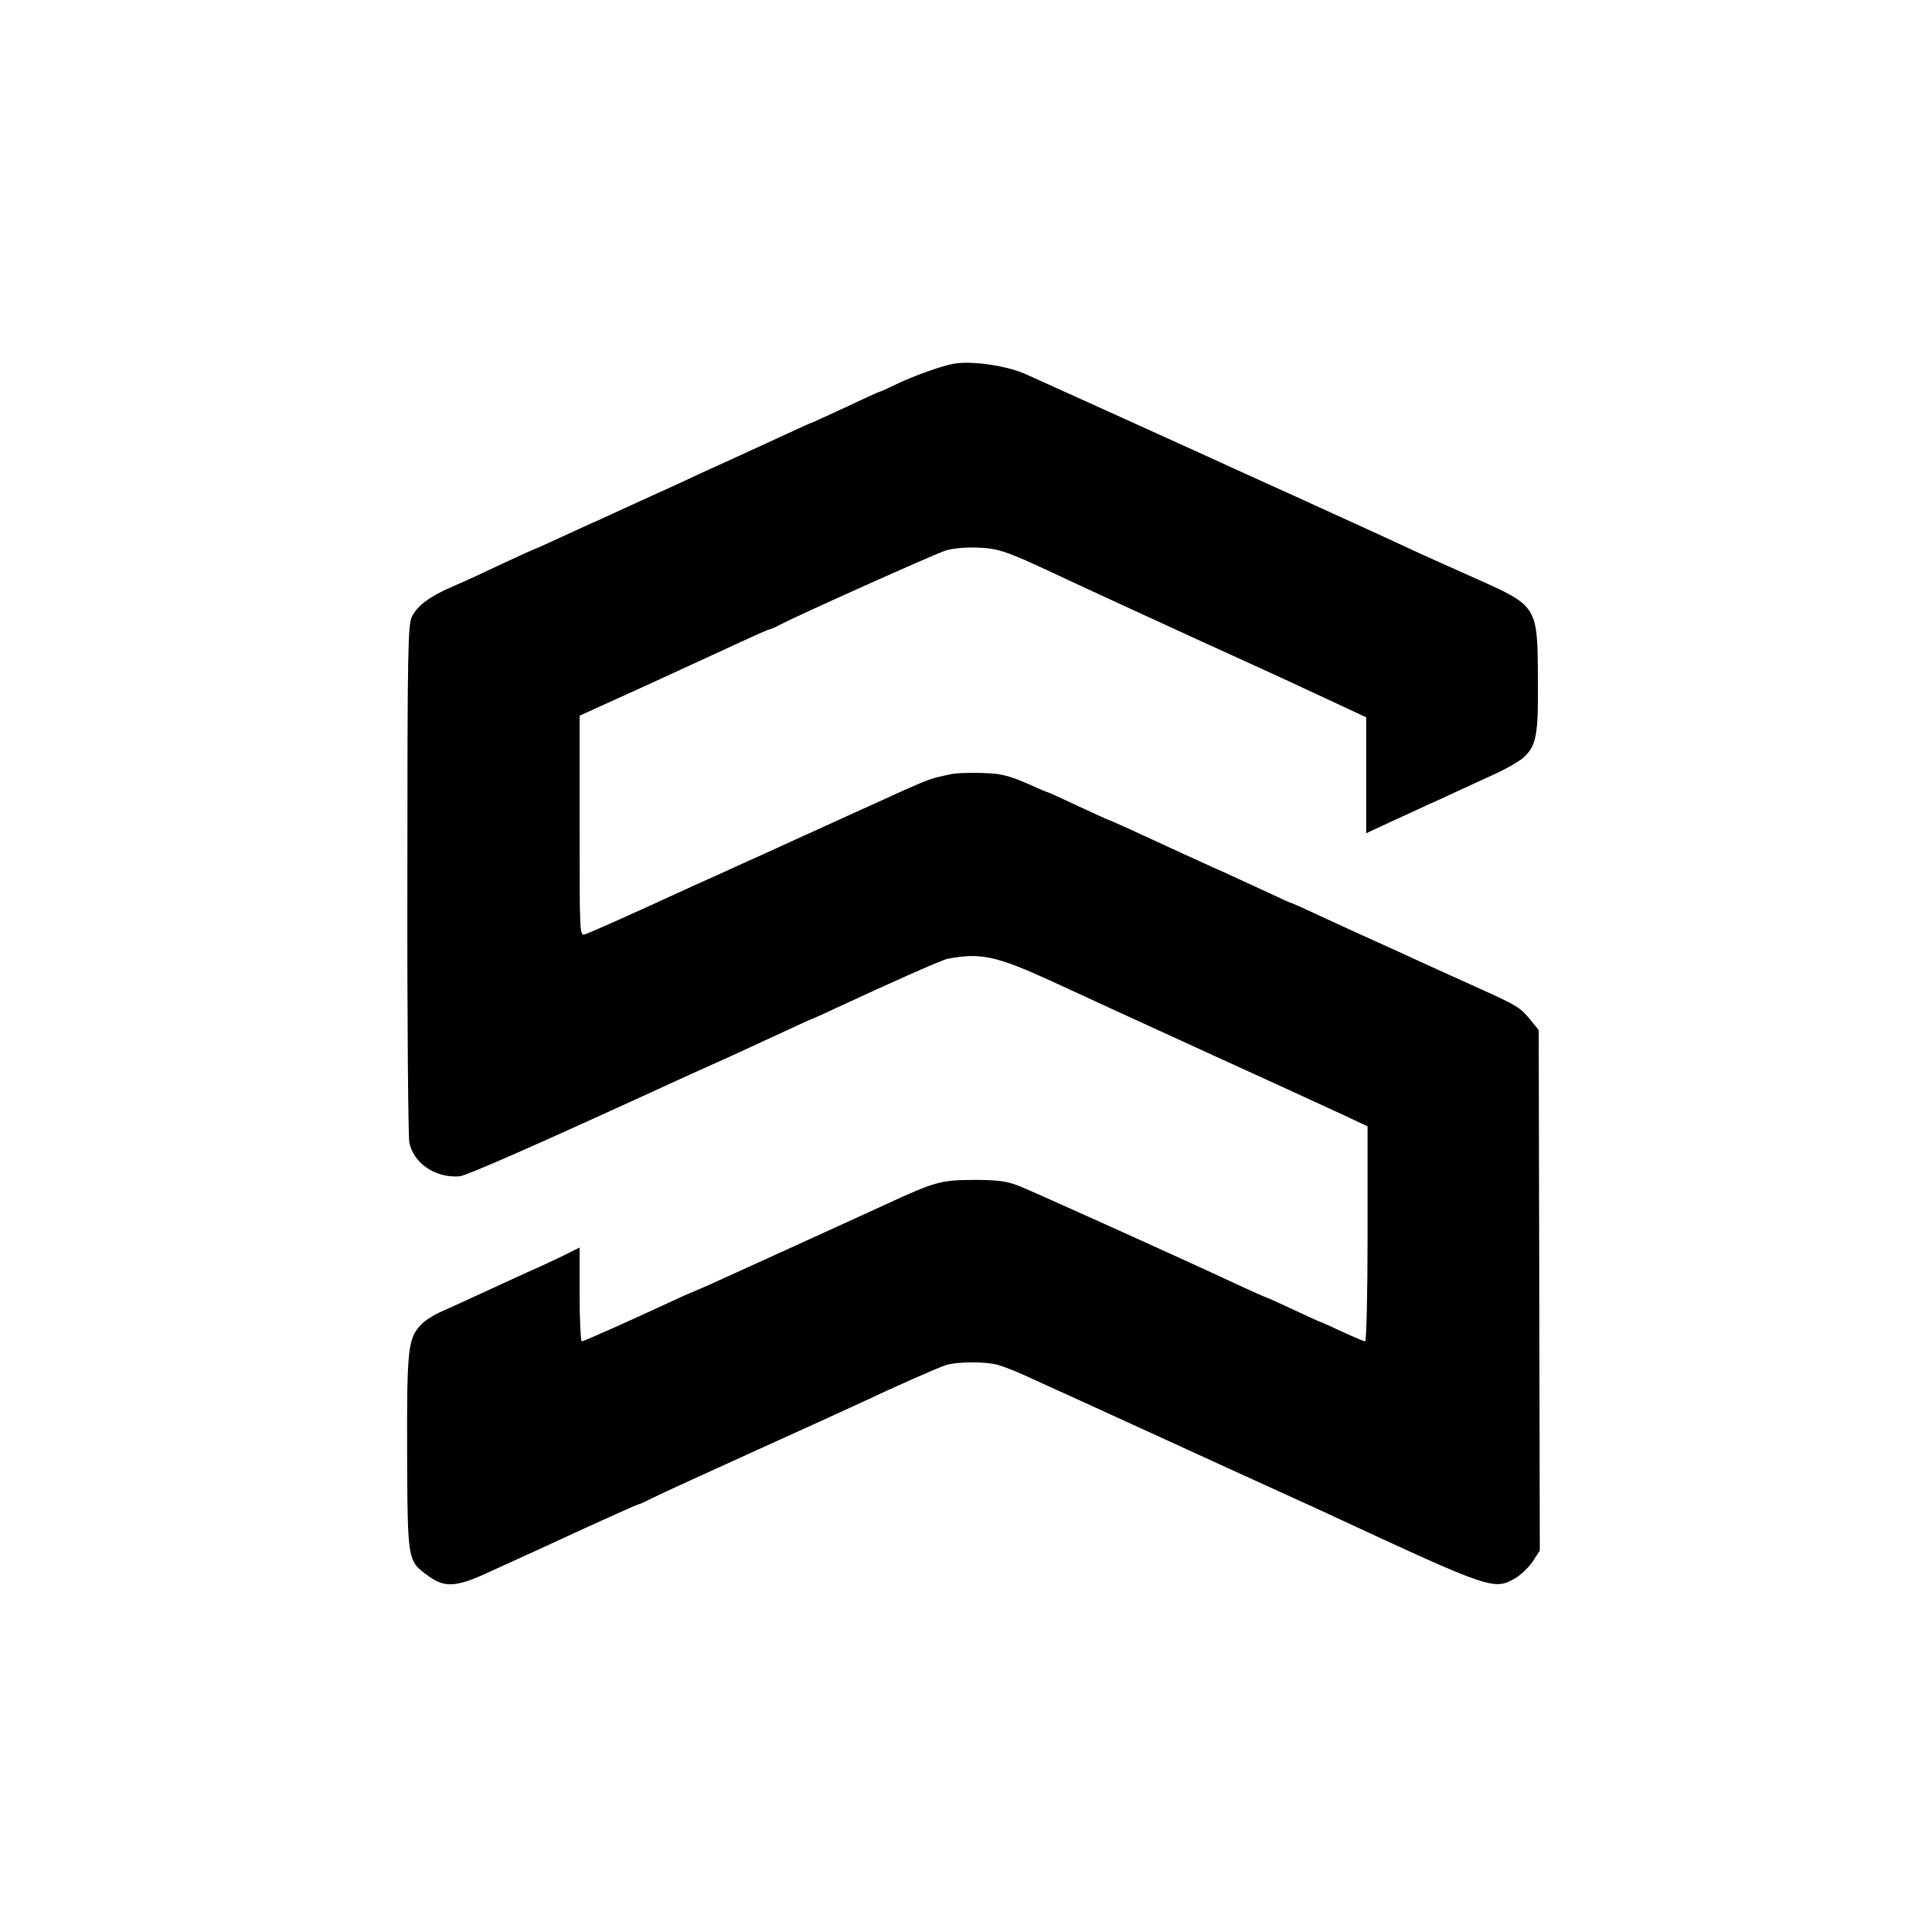
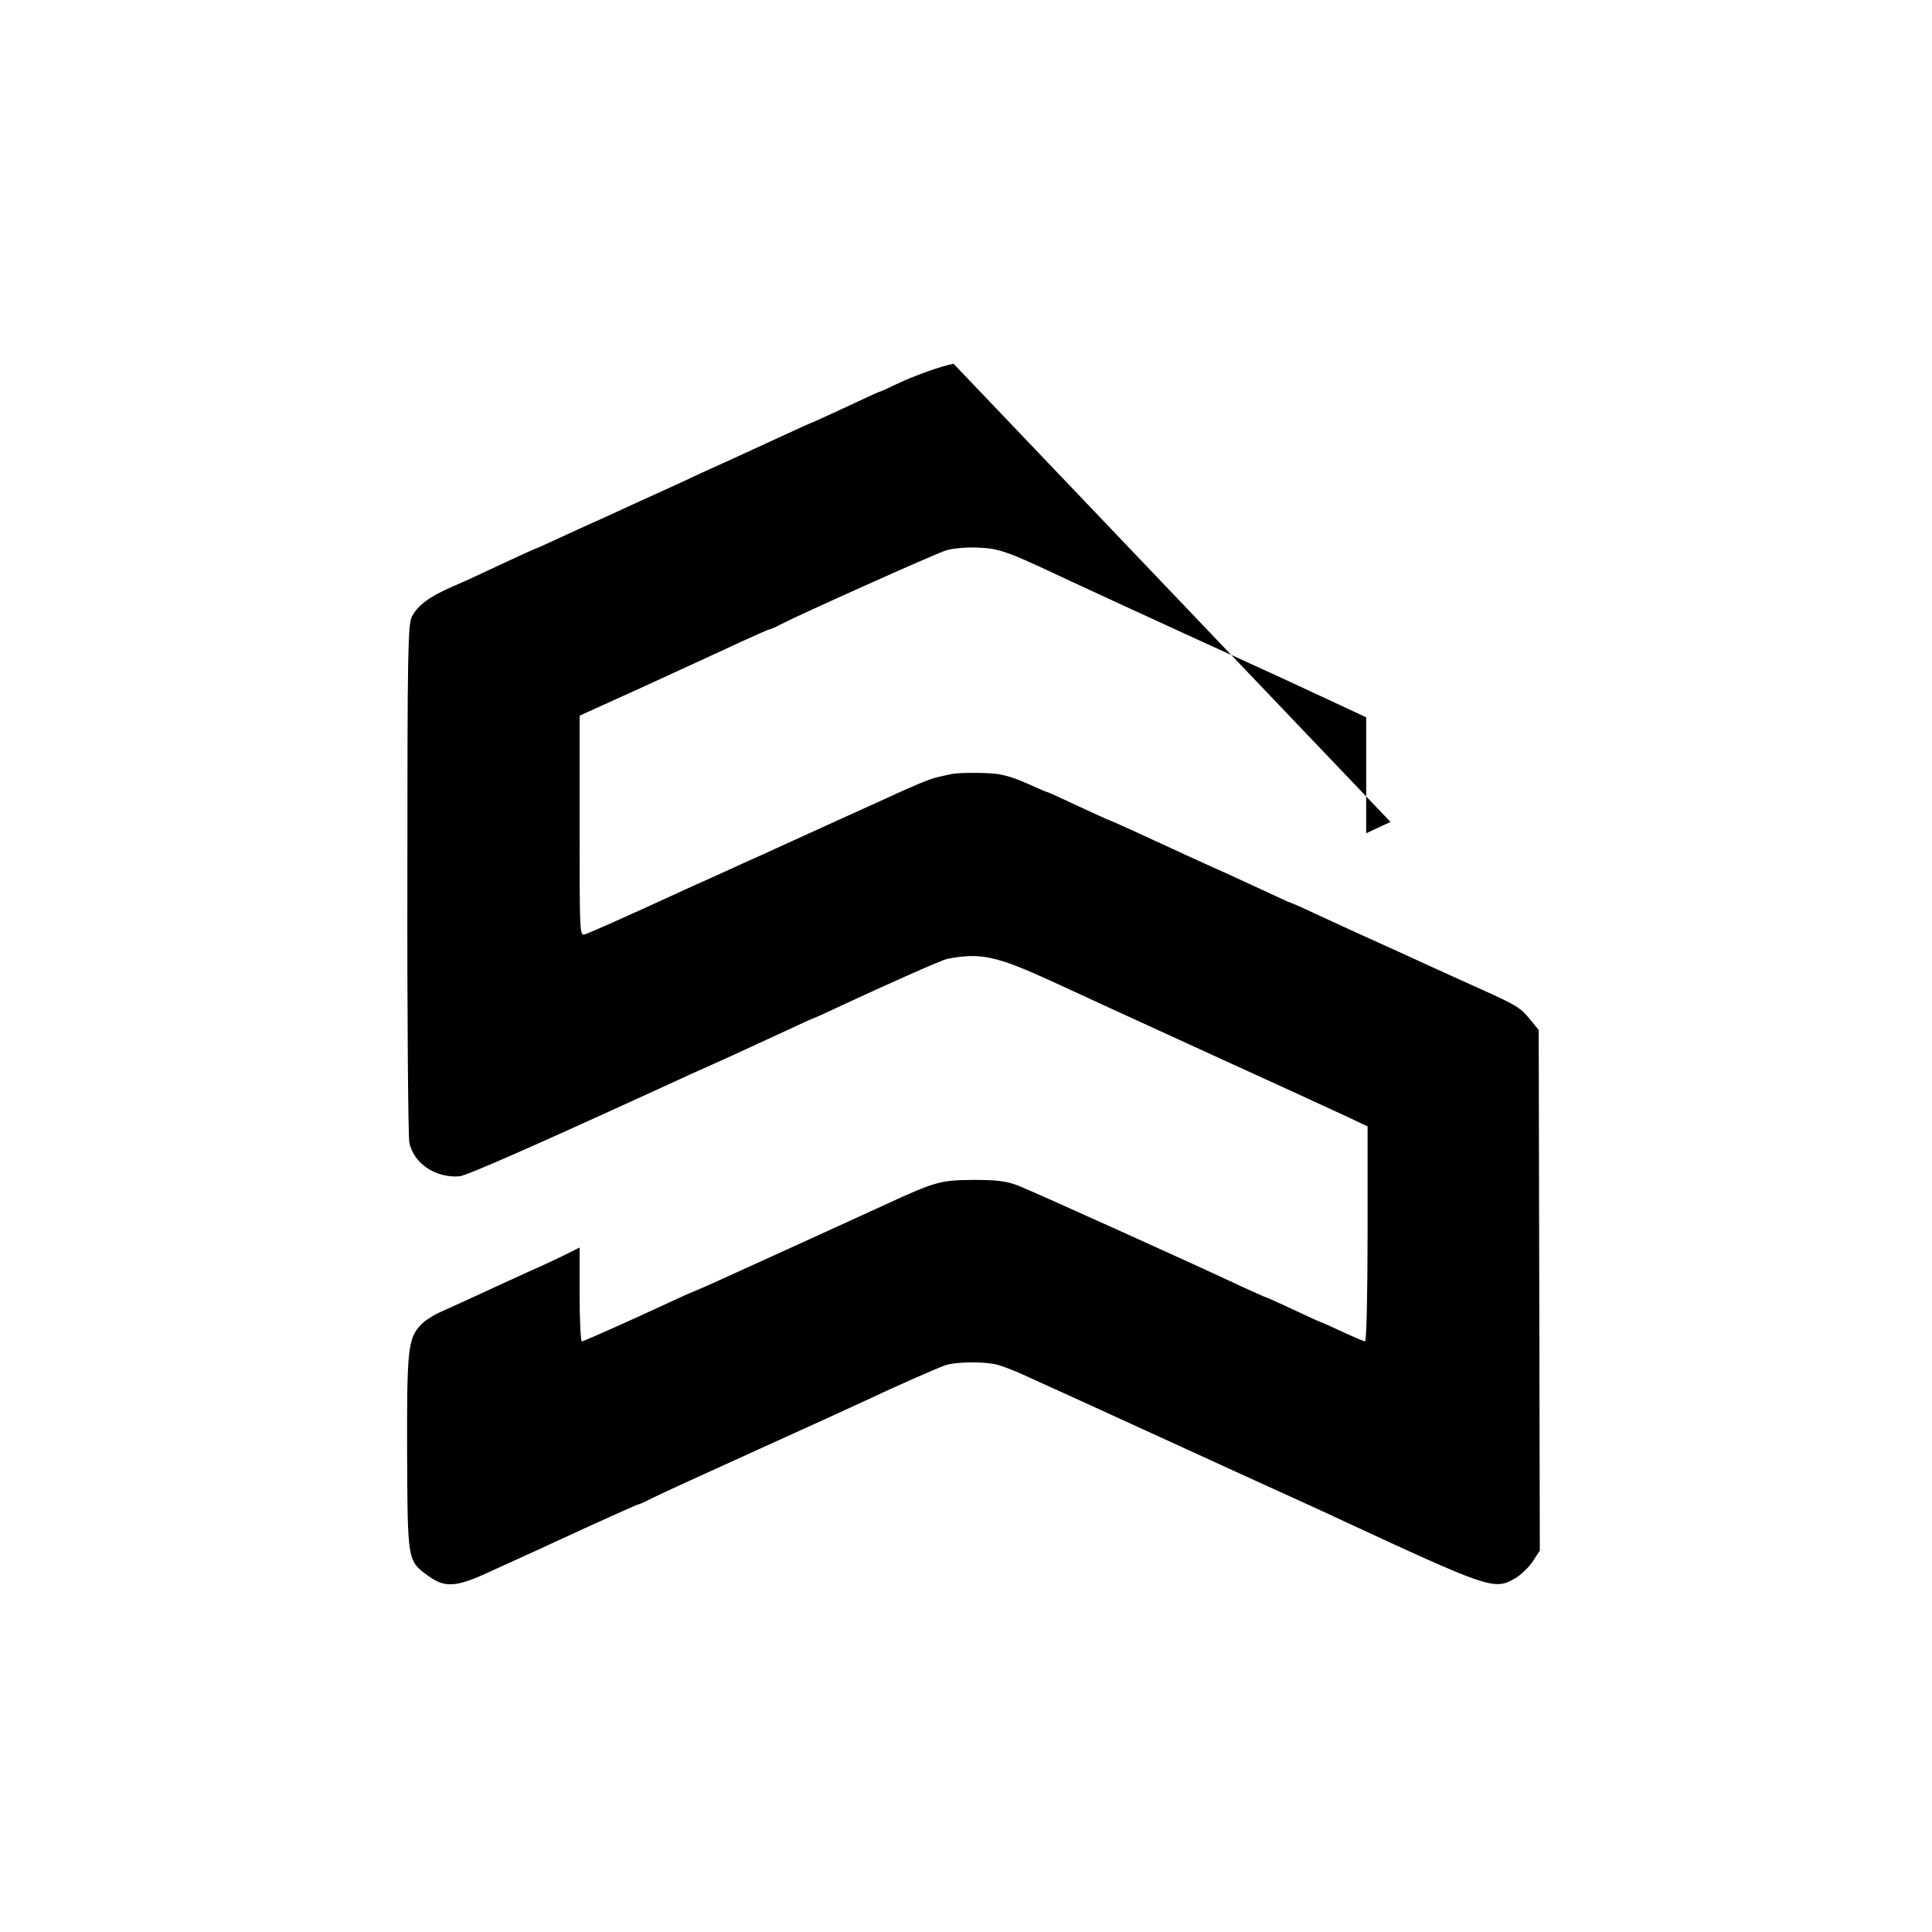
<svg xmlns="http://www.w3.org/2000/svg" version="1.0" width="700pt" height="700pt" viewBox="0 0 700 700" preserveAspectRatio="xMidYMid meet">
  <g transform="translate(0,700) scale(0.1,-0.1)" fill="#000000" stroke="none">
-     <path d="M3455 5682 c-42 -7 -147 -45 -205 -73 -33 -16 -62 -29 -65 -29 -2 0 -56 -25 -120 -55 -65 -30 -119 -55 -120 -55 -2 0 -43 -18 -92 -41 -48 -22 -137 -63 -198 -91 -60 -27 -137 -62 -170 -78 -33 -15 -80 -37 -105 -48 -25 -11 -81 -37 -125 -57 -44 -20 -93 -43 -110 -50 -16 -7 -70 -32 -118 -54 -49 -23 -90 -41 -92 -41 -1 0 -54 -24 -116 -53 -63 -30 -143 -67 -179 -82 -83 -36 -126 -68 -147 -108 -15 -29 -17 -112 -17 -949 -1 -504 3 -934 7 -957 15 -76 95 -130 182 -123 24 2 261 106 700 307 109 50 152 70 280 127 61 28 152 70 204 94 51 24 95 44 97 44 1 0 40 17 86 39 187 87 380 173 401 177 119 23 176 11 377 -81 80 -37 332 -153 560 -257 228 -104 453 -207 500 -229 l85 -40 0 -389 c0 -215 -4 -390 -9 -390 -4 0 -42 16 -83 35 -41 19 -76 35 -78 35 -2 0 -46 20 -99 45 -53 25 -98 45 -100 45 -2 0 -42 18 -88 39 -174 82 -755 344 -808 365 -44 17 -77 21 -165 21 -118 -1 -137 -6 -325 -93 -91 -42 -237 -108 -355 -162 -86 -39 -148 -67 -220 -100 -63 -29 -112 -50 -125 -55 -3 -1 -30 -13 -60 -27 -157 -73 -325 -148 -332 -148 -4 0 -8 77 -8 170 l0 170 -50 -25 c-28 -14 -90 -43 -138 -64 -48 -22 -125 -57 -172 -79 -47 -22 -108 -49 -136 -62 -29 -12 -64 -34 -78 -49 -48 -50 -52 -87 -51 -466 2 -394 1 -390 77 -445 60 -44 102 -41 224 16 54 25 113 51 129 59 17 7 64 29 105 48 180 83 305 139 305 137 0 -1 23 9 50 23 28 14 196 91 375 172 179 81 357 162 395 180 99 47 266 121 292 129 42 13 145 13 188 1 23 -7 62 -22 86 -33 183 -83 295 -134 509 -232 135 -62 317 -145 405 -185 88 -40 196 -89 240 -110 539 -250 559 -257 632 -215 22 12 51 40 66 62 l26 40 -2 943 -2 943 -31 38 c-34 42 -49 52 -174 108 -47 21 -132 60 -190 86 -58 27 -131 60 -162 74 -80 36 -159 72 -256 117 -46 22 -86 39 -88 39 -2 0 -47 21 -101 46 -54 25 -111 51 -128 59 -35 15 -236 107 -348 159 -44 20 -80 36 -82 36 -2 0 -51 23 -110 50 -59 28 -108 50 -110 50 -3 0 -28 11 -57 24 -60 27 -89 36 -126 42 -41 5 -134 5 -162 0 -14 -3 -38 -8 -54 -12 -28 -6 -85 -30 -206 -86 -36 -16 -128 -58 -205 -93 -77 -35 -174 -79 -215 -98 -41 -18 -118 -53 -170 -77 -52 -23 -118 -53 -146 -66 -187 -86 -316 -143 -334 -149 -20 -6 -20 -4 -20 393 l0 399 238 108 c130 60 284 130 341 157 57 26 106 48 110 48 3 0 20 7 36 16 71 37 564 258 603 270 24 7 73 12 115 10 75 -3 106 -14 277 -94 78 -37 411 -190 540 -249 30 -14 80 -36 110 -50 30 -14 109 -50 175 -80 66 -31 162 -75 213 -99 l92 -43 0 -210 0 -210 88 41 c48 22 110 50 137 63 28 12 75 34 105 48 31 14 91 42 135 62 44 20 92 48 107 62 45 43 52 81 50 283 -1 264 -1 264 -223 363 -69 31 -154 69 -190 85 -94 44 -164 76 -469 215 -151 68 -300 136 -330 150 -52 24 -581 263 -645 292 -67 30 -196 49 -260 37z" />
+     <path d="M3455 5682 c-42 -7 -147 -45 -205 -73 -33 -16 -62 -29 -65 -29 -2 0 -56 -25 -120 -55 -65 -30 -119 -55 -120 -55 -2 0 -43 -18 -92 -41 -48 -22 -137 -63 -198 -91 -60 -27 -137 -62 -170 -78 -33 -15 -80 -37 -105 -48 -25 -11 -81 -37 -125 -57 -44 -20 -93 -43 -110 -50 -16 -7 -70 -32 -118 -54 -49 -23 -90 -41 -92 -41 -1 0 -54 -24 -116 -53 -63 -30 -143 -67 -179 -82 -83 -36 -126 -68 -147 -108 -15 -29 -17 -112 -17 -949 -1 -504 3 -934 7 -957 15 -76 95 -130 182 -123 24 2 261 106 700 307 109 50 152 70 280 127 61 28 152 70 204 94 51 24 95 44 97 44 1 0 40 17 86 39 187 87 380 173 401 177 119 23 176 11 377 -81 80 -37 332 -153 560 -257 228 -104 453 -207 500 -229 l85 -40 0 -389 c0 -215 -4 -390 -9 -390 -4 0 -42 16 -83 35 -41 19 -76 35 -78 35 -2 0 -46 20 -99 45 -53 25 -98 45 -100 45 -2 0 -42 18 -88 39 -174 82 -755 344 -808 365 -44 17 -77 21 -165 21 -118 -1 -137 -6 -325 -93 -91 -42 -237 -108 -355 -162 -86 -39 -148 -67 -220 -100 -63 -29 -112 -50 -125 -55 -3 -1 -30 -13 -60 -27 -157 -73 -325 -148 -332 -148 -4 0 -8 77 -8 170 l0 170 -50 -25 c-28 -14 -90 -43 -138 -64 -48 -22 -125 -57 -172 -79 -47 -22 -108 -49 -136 -62 -29 -12 -64 -34 -78 -49 -48 -50 -52 -87 -51 -466 2 -394 1 -390 77 -445 60 -44 102 -41 224 16 54 25 113 51 129 59 17 7 64 29 105 48 180 83 305 139 305 137 0 -1 23 9 50 23 28 14 196 91 375 172 179 81 357 162 395 180 99 47 266 121 292 129 42 13 145 13 188 1 23 -7 62 -22 86 -33 183 -83 295 -134 509 -232 135 -62 317 -145 405 -185 88 -40 196 -89 240 -110 539 -250 559 -257 632 -215 22 12 51 40 66 62 l26 40 -2 943 -2 943 -31 38 c-34 42 -49 52 -174 108 -47 21 -132 60 -190 86 -58 27 -131 60 -162 74 -80 36 -159 72 -256 117 -46 22 -86 39 -88 39 -2 0 -47 21 -101 46 -54 25 -111 51 -128 59 -35 15 -236 107 -348 159 -44 20 -80 36 -82 36 -2 0 -51 23 -110 50 -59 28 -108 50 -110 50 -3 0 -28 11 -57 24 -60 27 -89 36 -126 42 -41 5 -134 5 -162 0 -14 -3 -38 -8 -54 -12 -28 -6 -85 -30 -206 -86 -36 -16 -128 -58 -205 -93 -77 -35 -174 -79 -215 -98 -41 -18 -118 -53 -170 -77 -52 -23 -118 -53 -146 -66 -187 -86 -316 -143 -334 -149 -20 -6 -20 -4 -20 393 l0 399 238 108 c130 60 284 130 341 157 57 26 106 48 110 48 3 0 20 7 36 16 71 37 564 258 603 270 24 7 73 12 115 10 75 -3 106 -14 277 -94 78 -37 411 -190 540 -249 30 -14 80 -36 110 -50 30 -14 109 -50 175 -80 66 -31 162 -75 213 -99 l92 -43 0 -210 0 -210 88 41 z" />
  </g>
</svg>